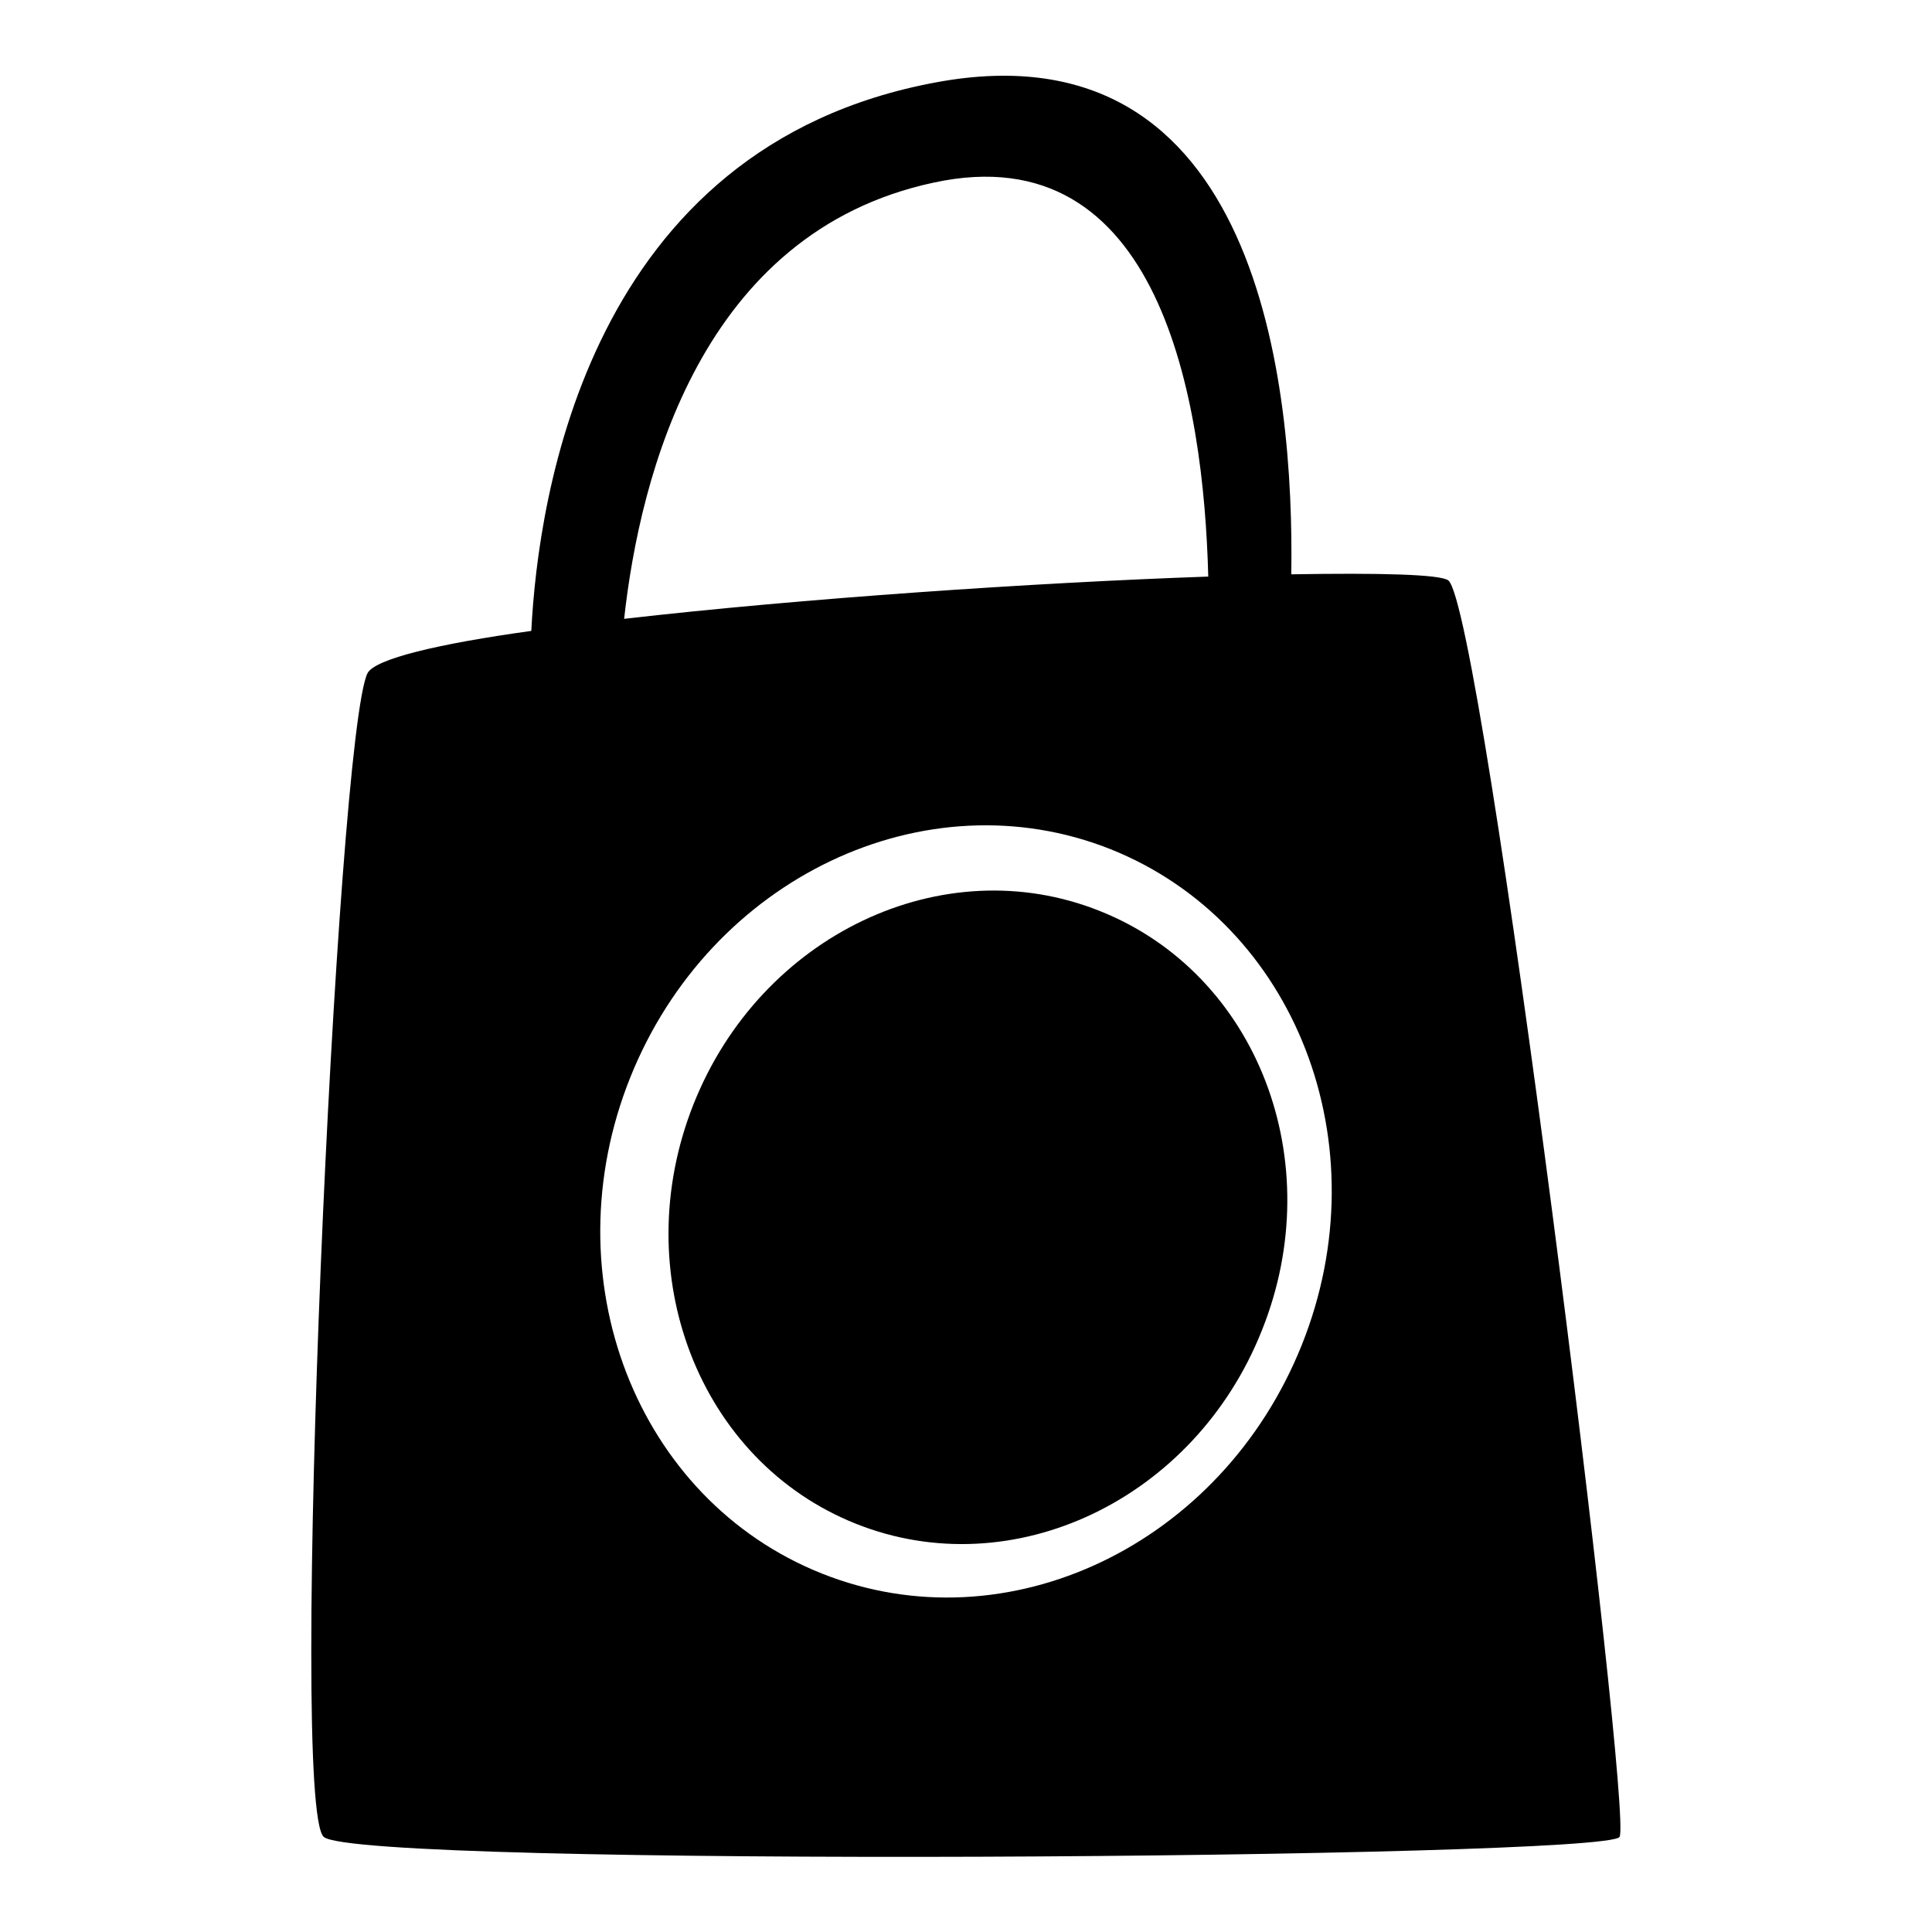
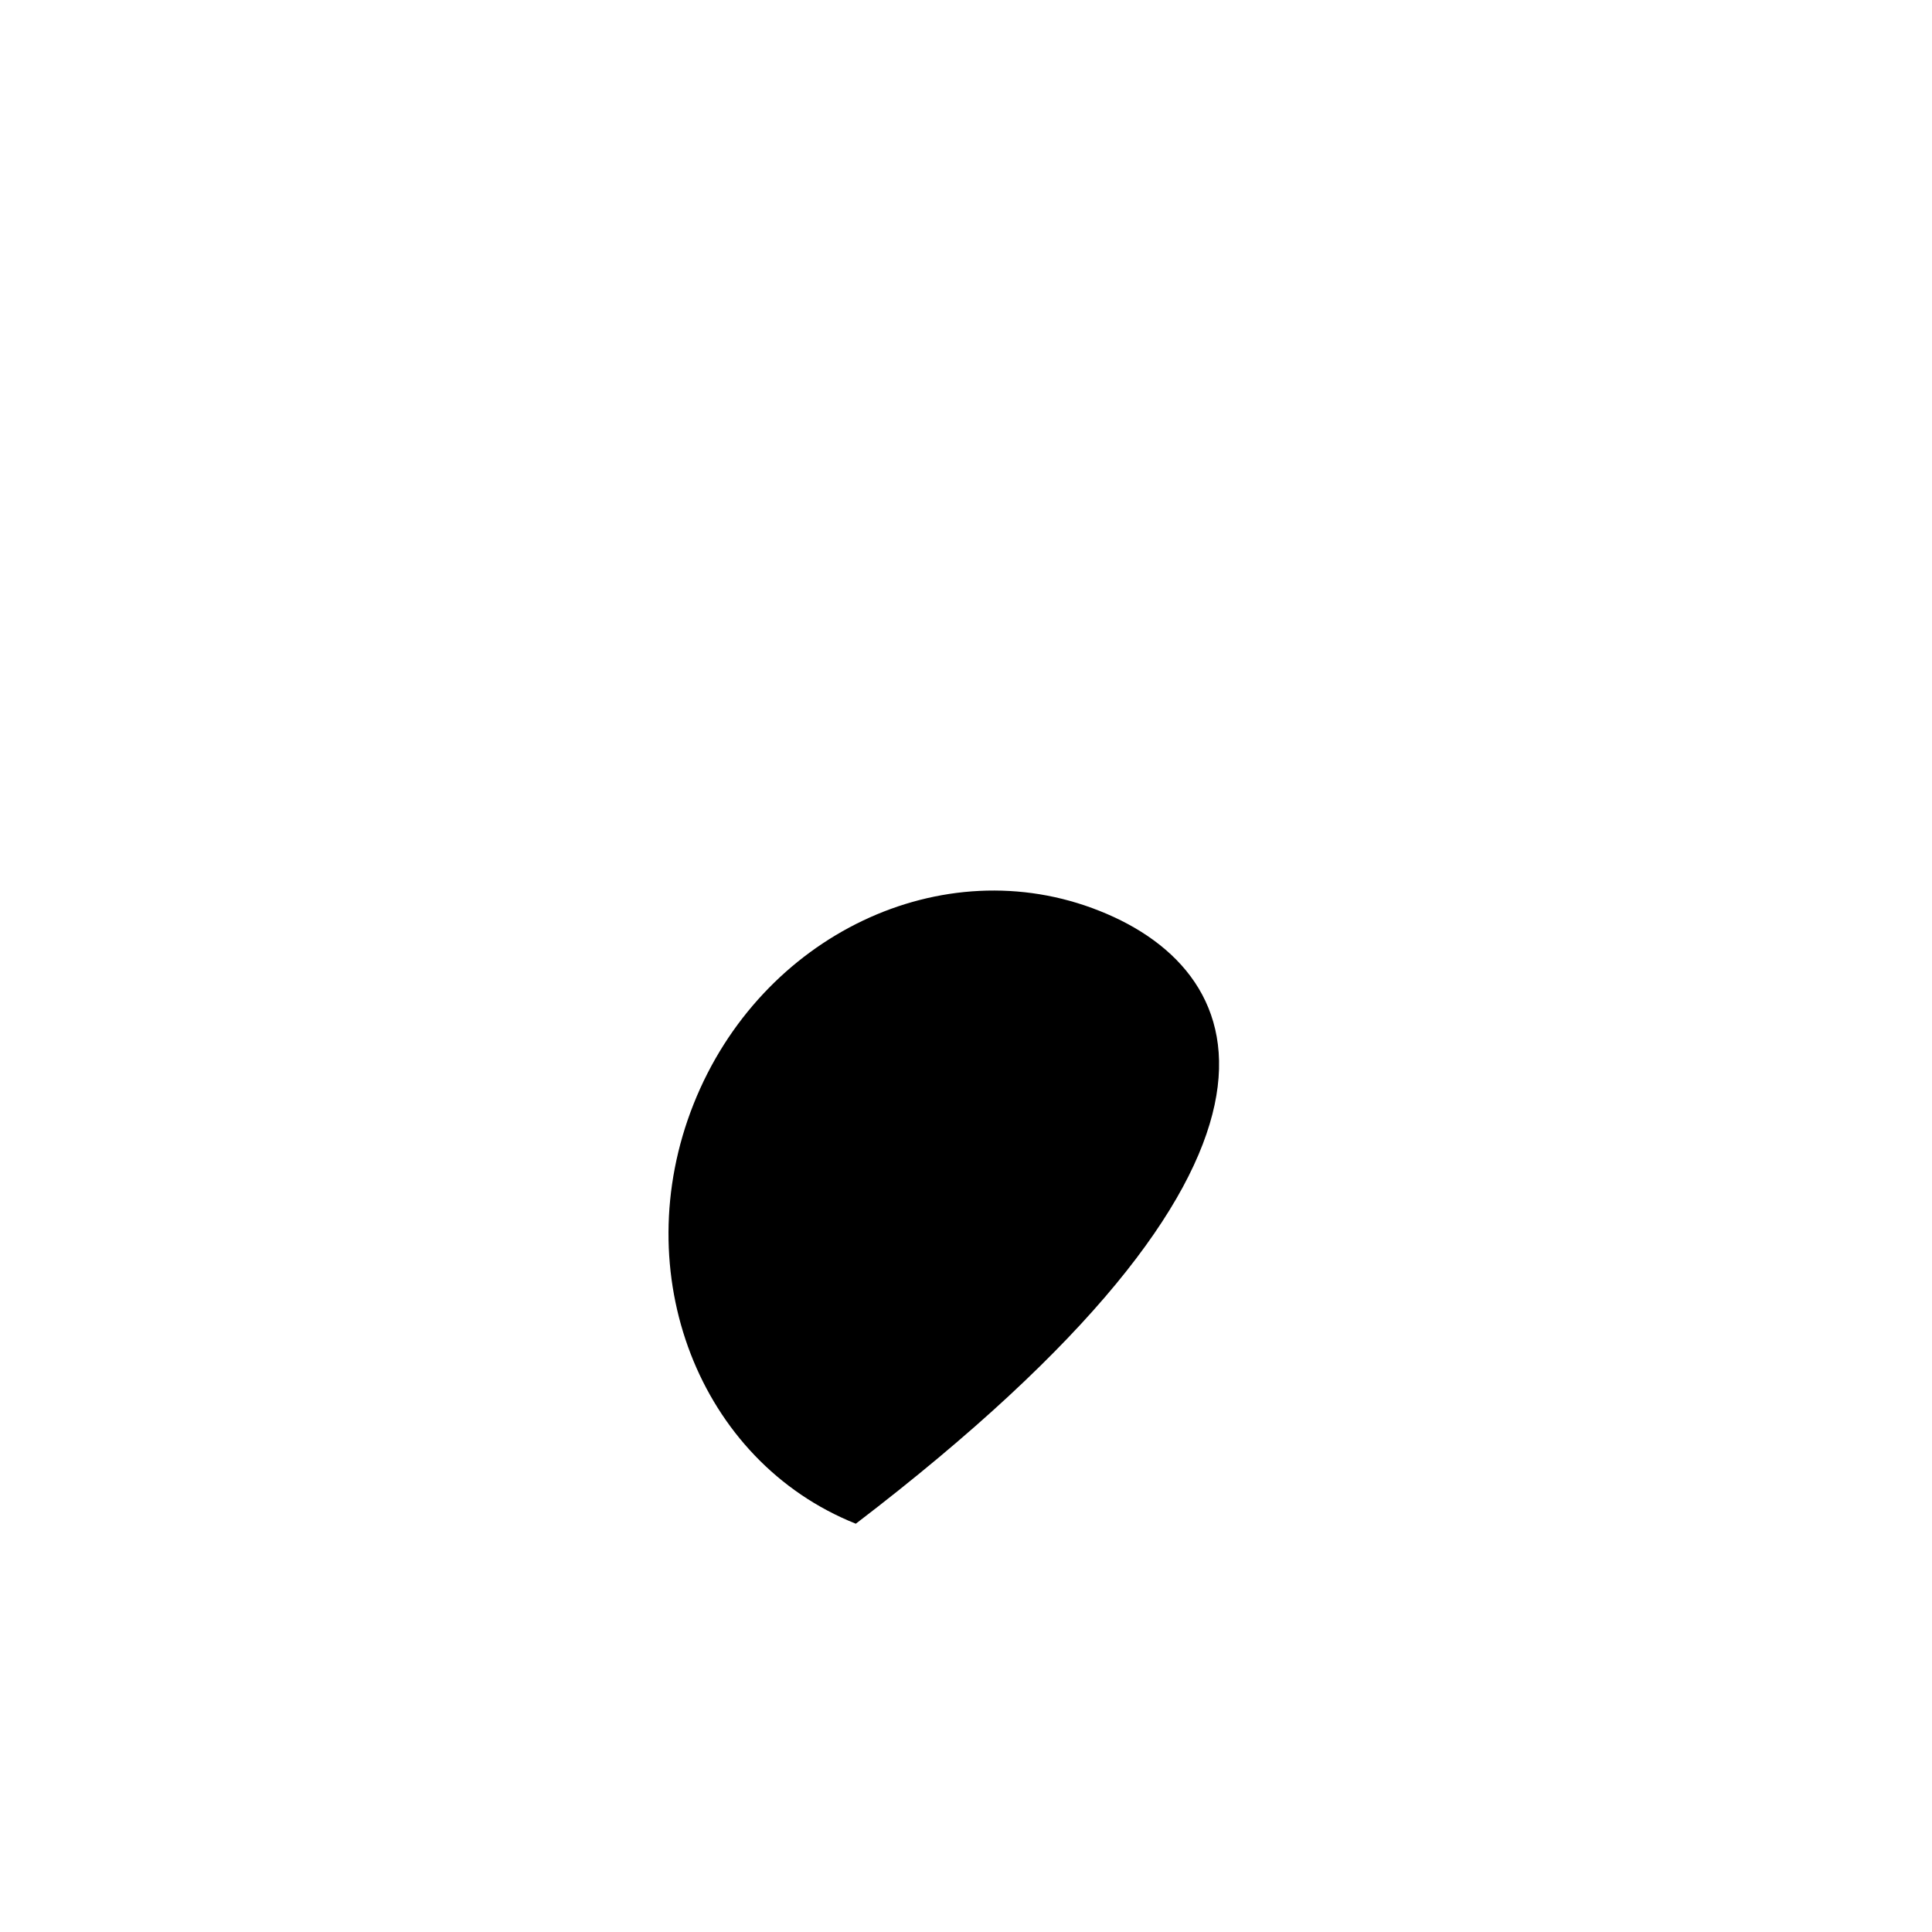
<svg xmlns="http://www.w3.org/2000/svg" version="1.1" x="0px" y="0px" viewBox="0 0 256 256" enable-background="new 0 0 256 256" xml:space="preserve">
  <g>
-     <path fill="#000000" d="M191.9,76.9c-1.1-0.8-9.1-1-20.8-0.8c0.4-24.9-4.2-73.1-47-65.2c-46.2,8.5-52.8,55-53.7,72.7 c-12.3,1.7-20.7,3.7-21.7,5.6c-4.1,8.2-10.5,150.1-5.8,154.2s170,2.9,171.7,0C216.4,240.5,196.5,80.4,191.9,76.9L191.9,76.9z  M123.7,24.2c30-6.5,35.8,28.8,36.4,52.2c-23,0.8-53.9,2.9-77.4,5.6C84.8,63,92.9,30.8,123.7,24.2z M172.5,178.2 c-10.6,26.5-39,40.1-63.6,30.3c-24.6-9.8-36-39.2-25.4-65.7c10.6-26.5,39.1-40,63.6-30.3C171.7,122.3,183.1,151.7,172.5,178.2 L172.5,178.2z" />
-     <path fill="#000000" d="M145.7,120.7c-20.8-8.3-44.9,3.2-53.8,25.6c-8.9,22.4,0.7,47.3,21.5,55.6c20.8,8.3,44.9-3.2,53.8-25.6 C176.2,153.9,166.6,129,145.7,120.7L145.7,120.7z" />
+     <path fill="#000000" d="M145.7,120.7c-20.8-8.3-44.9,3.2-53.8,25.6c-8.9,22.4,0.7,47.3,21.5,55.6C176.2,153.9,166.6,129,145.7,120.7L145.7,120.7z" />
  </g>
</svg>